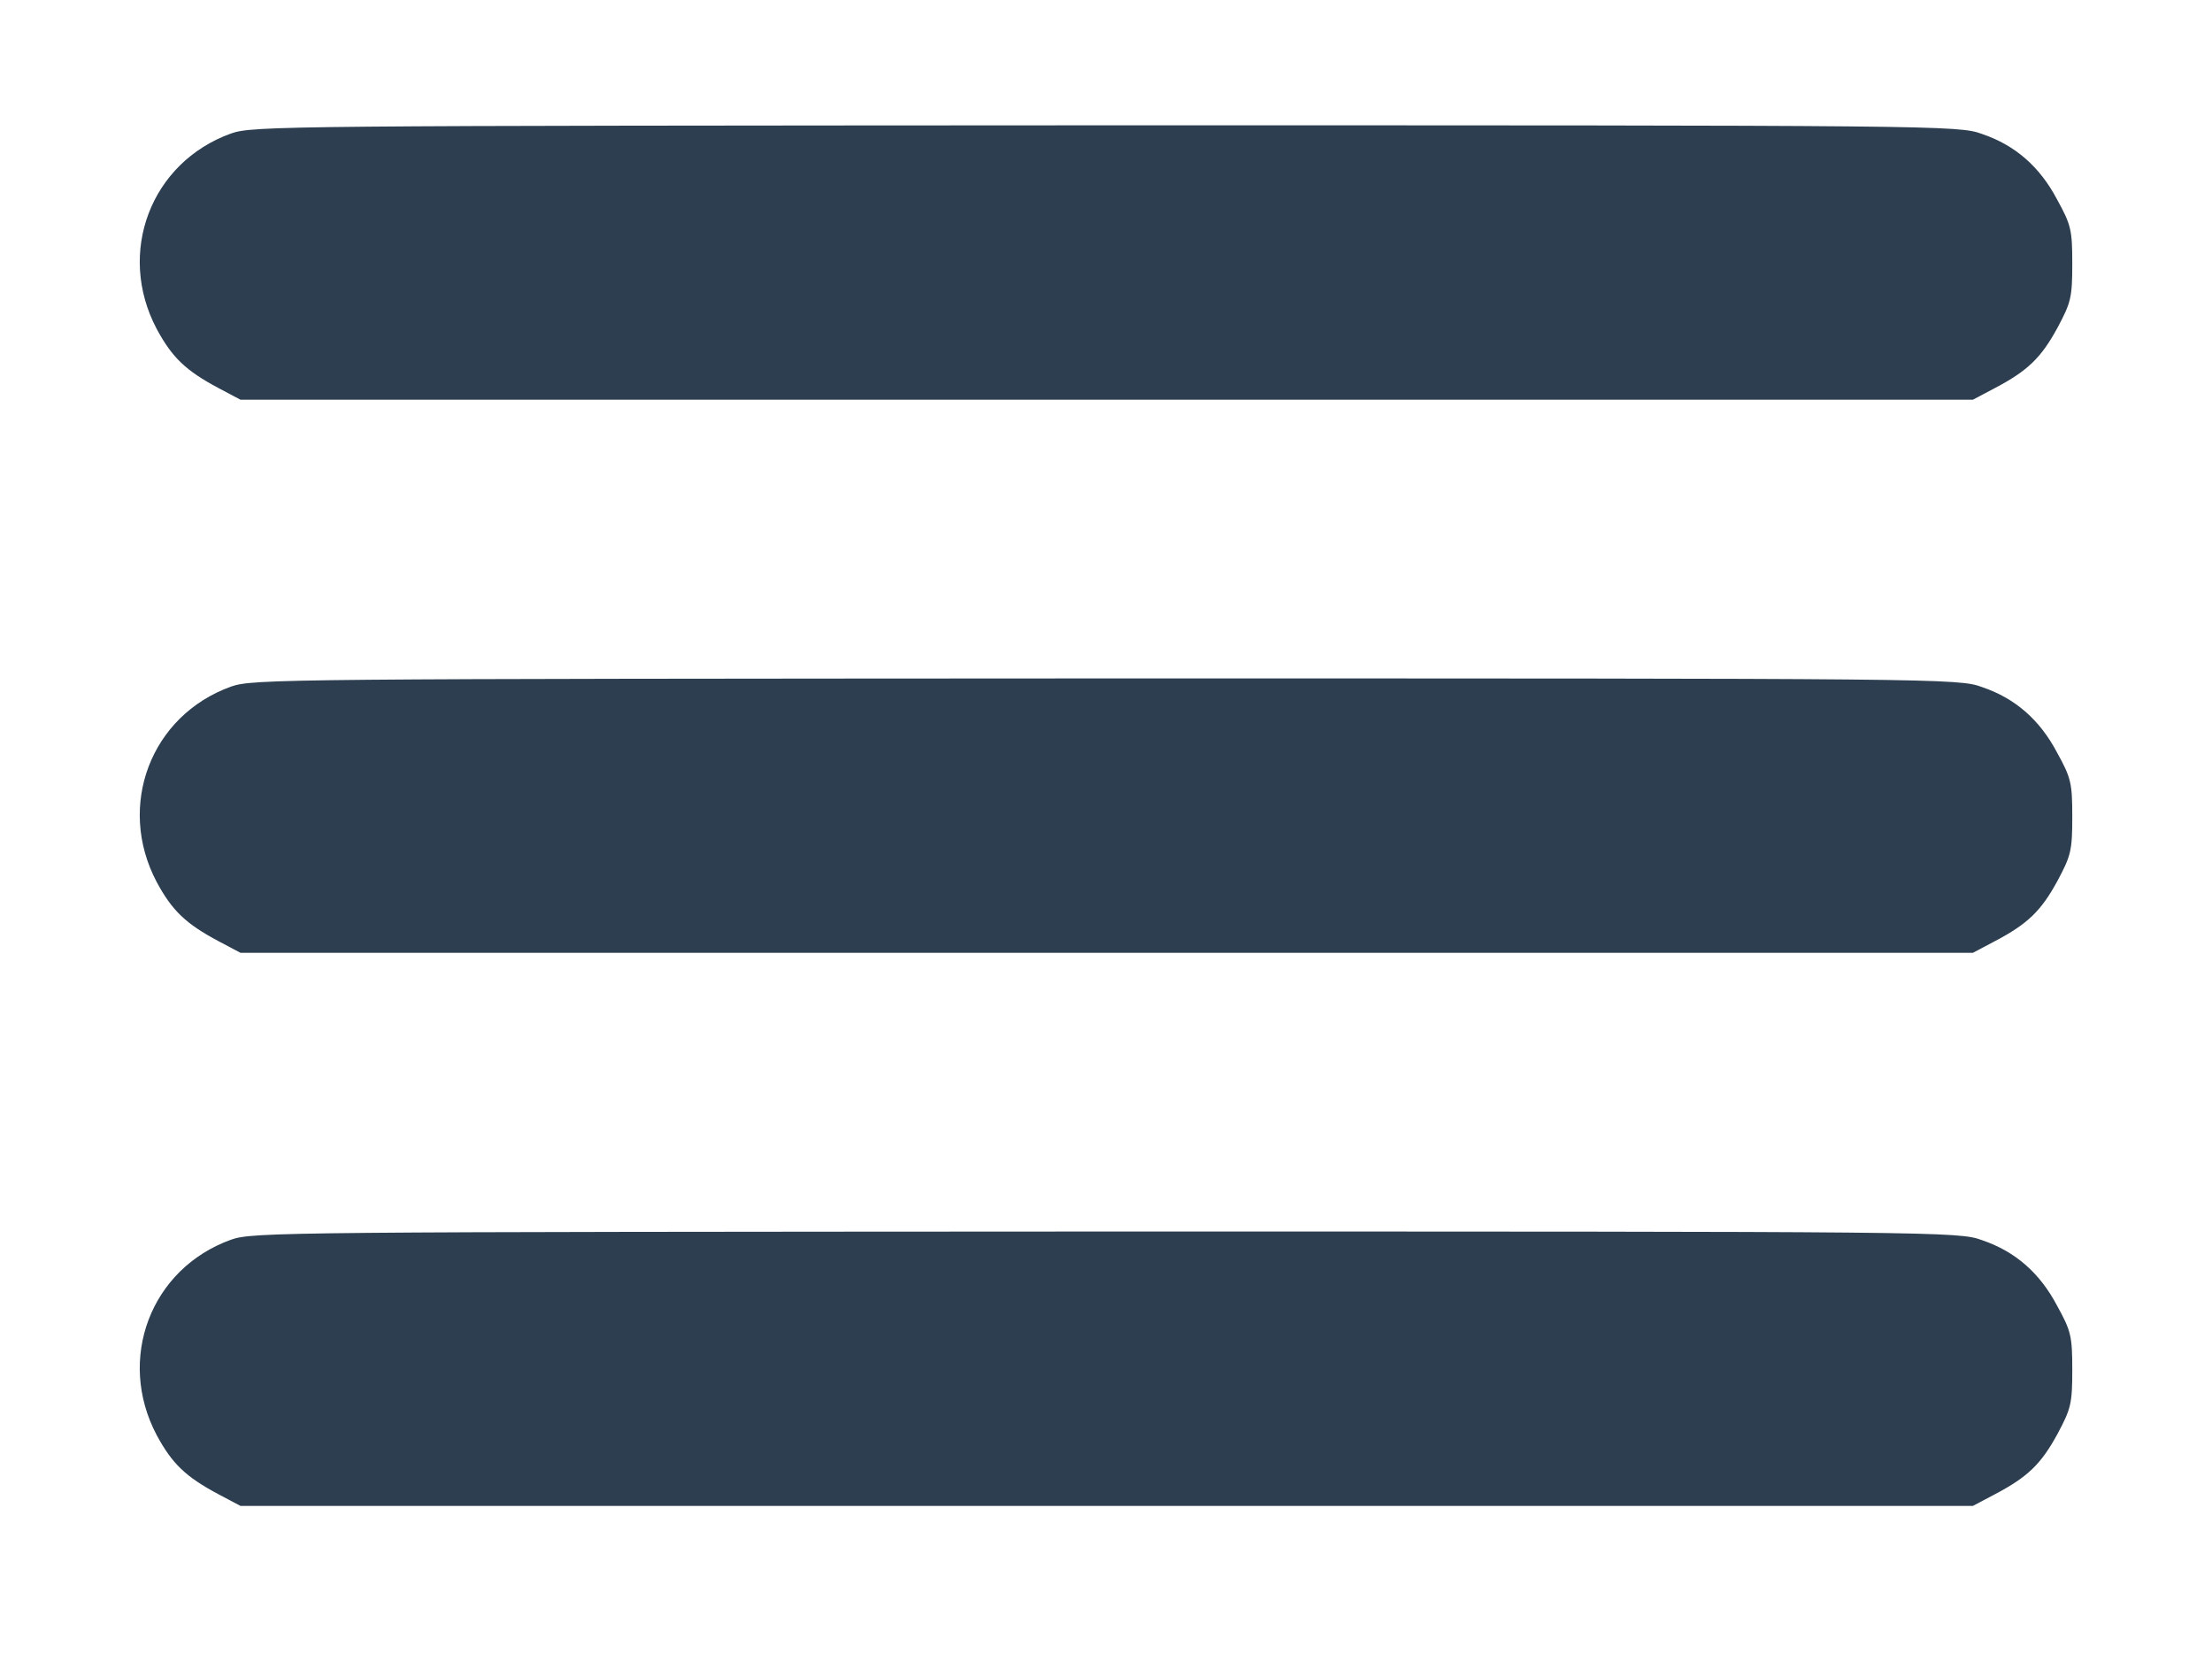
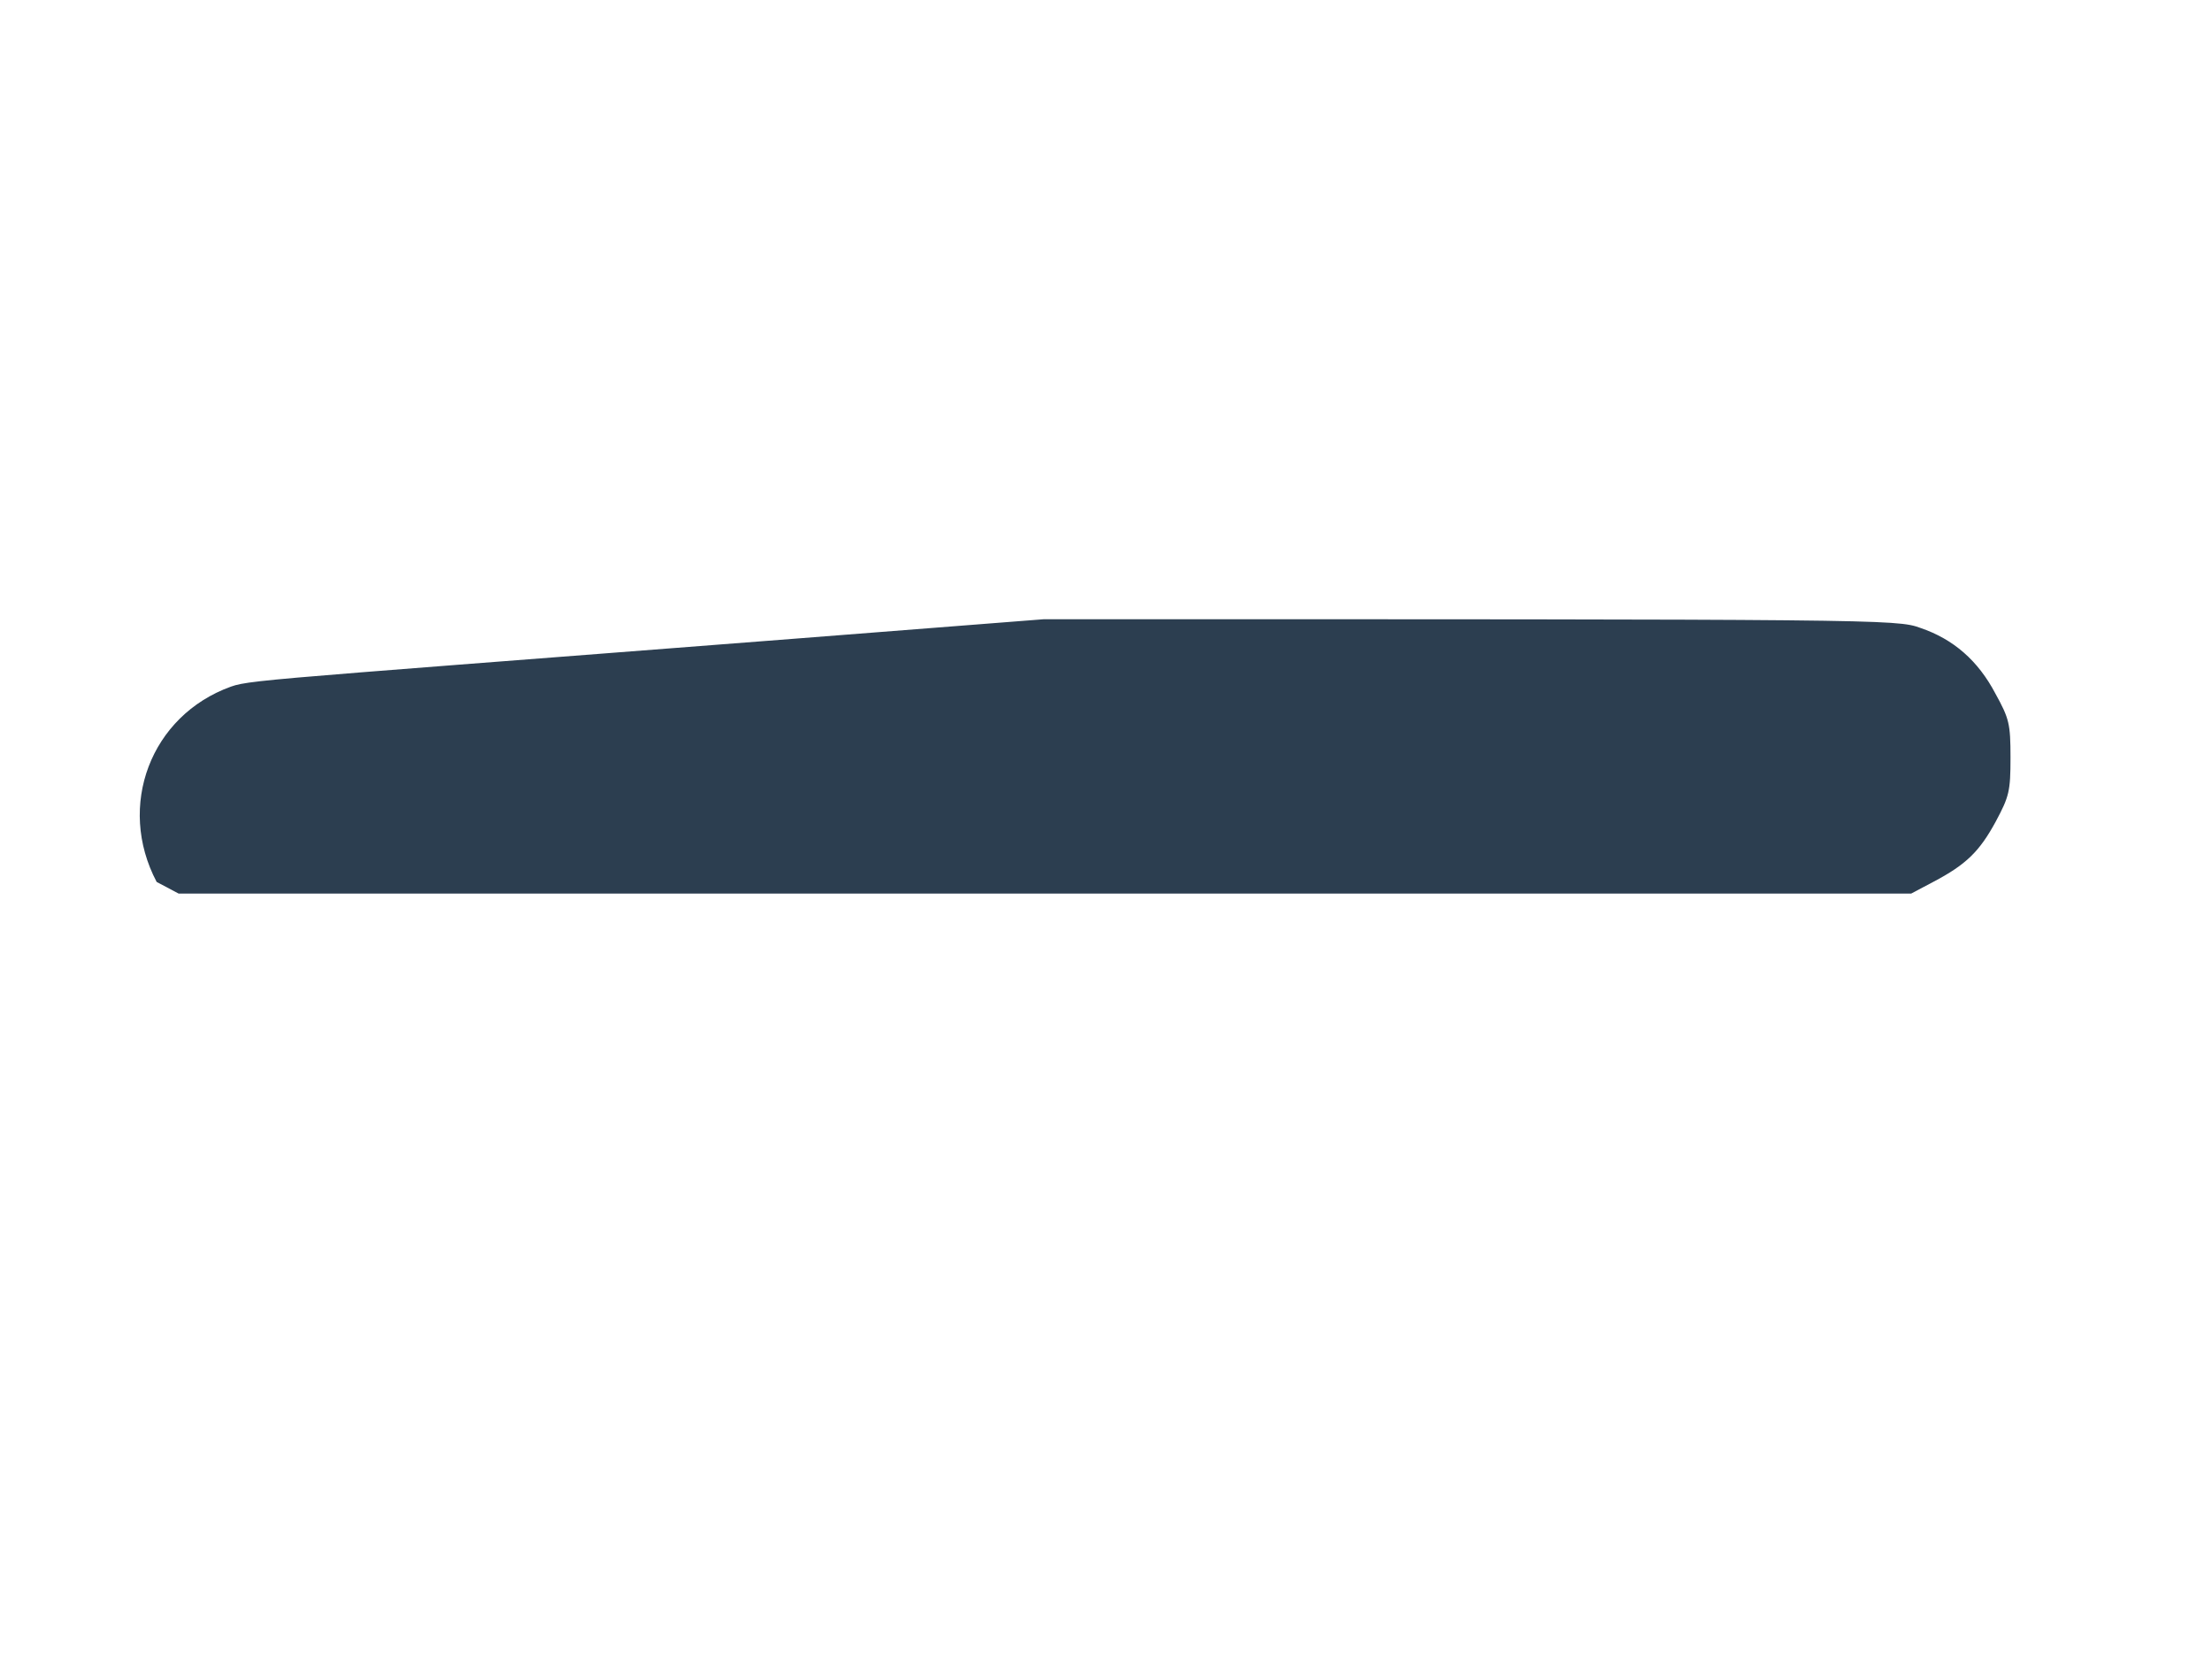
<svg xmlns="http://www.w3.org/2000/svg" version="1.1" id="Layer_1" x="0px" y="0px" viewBox="0 0 512 388" style="enable-background:new 0 0 512 388;" xml:space="preserve">
  <style type="text/css">
	.st0{fill:#2C3E50;}
</style>
  <g transform="translate(0,512) scale(0.1,-0.1)">
-     <path class="st0" d="M534.6,4811c-186-67-265-276-172-452c36-67,68-97,143-137l51-27h2005h2005l51,27c76,40,107,70,145,140   c31,58,34,70,34,148s-3,90-35,148c-40,76-97,126-174,152c-54,20-95,20-2028,20C658.6,4829,584.6,4829,534.6,4811z" />
-     <path class="st0" d="M534.6,3531c-186-67-265-276-172-452c36-67,68-97,143-137l51-27h2005h2005l51,27c76,40,107,70,145,140   c31,58,34,70,34,148s-3,90-35,148c-40,76-97,126-174,152c-54,20-95,20-2028,20C658.6,3549,584.6,3549,534.6,3531z" />
-     <path class="st0" d="M534.6,2251c-186-67-265-276-172-452c36-67,68-97,143-137l51-27h2005h2005l51,27c76,40,107,70,145,140   c31,58,34,70,34,148s-3,90-35,148c-40,76-97,126-174,152c-54,20-95,20-2028,20C658.6,2269,584.6,2269,534.6,2251z" />
+     <path class="st0" d="M534.6,3531c-186-67-265-276-172-452l51-27h2005h2005l51,27c76,40,107,70,145,140   c31,58,34,70,34,148s-3,90-35,148c-40,76-97,126-174,152c-54,20-95,20-2028,20C658.6,3549,584.6,3549,534.6,3531z" />
  </g>
</svg>